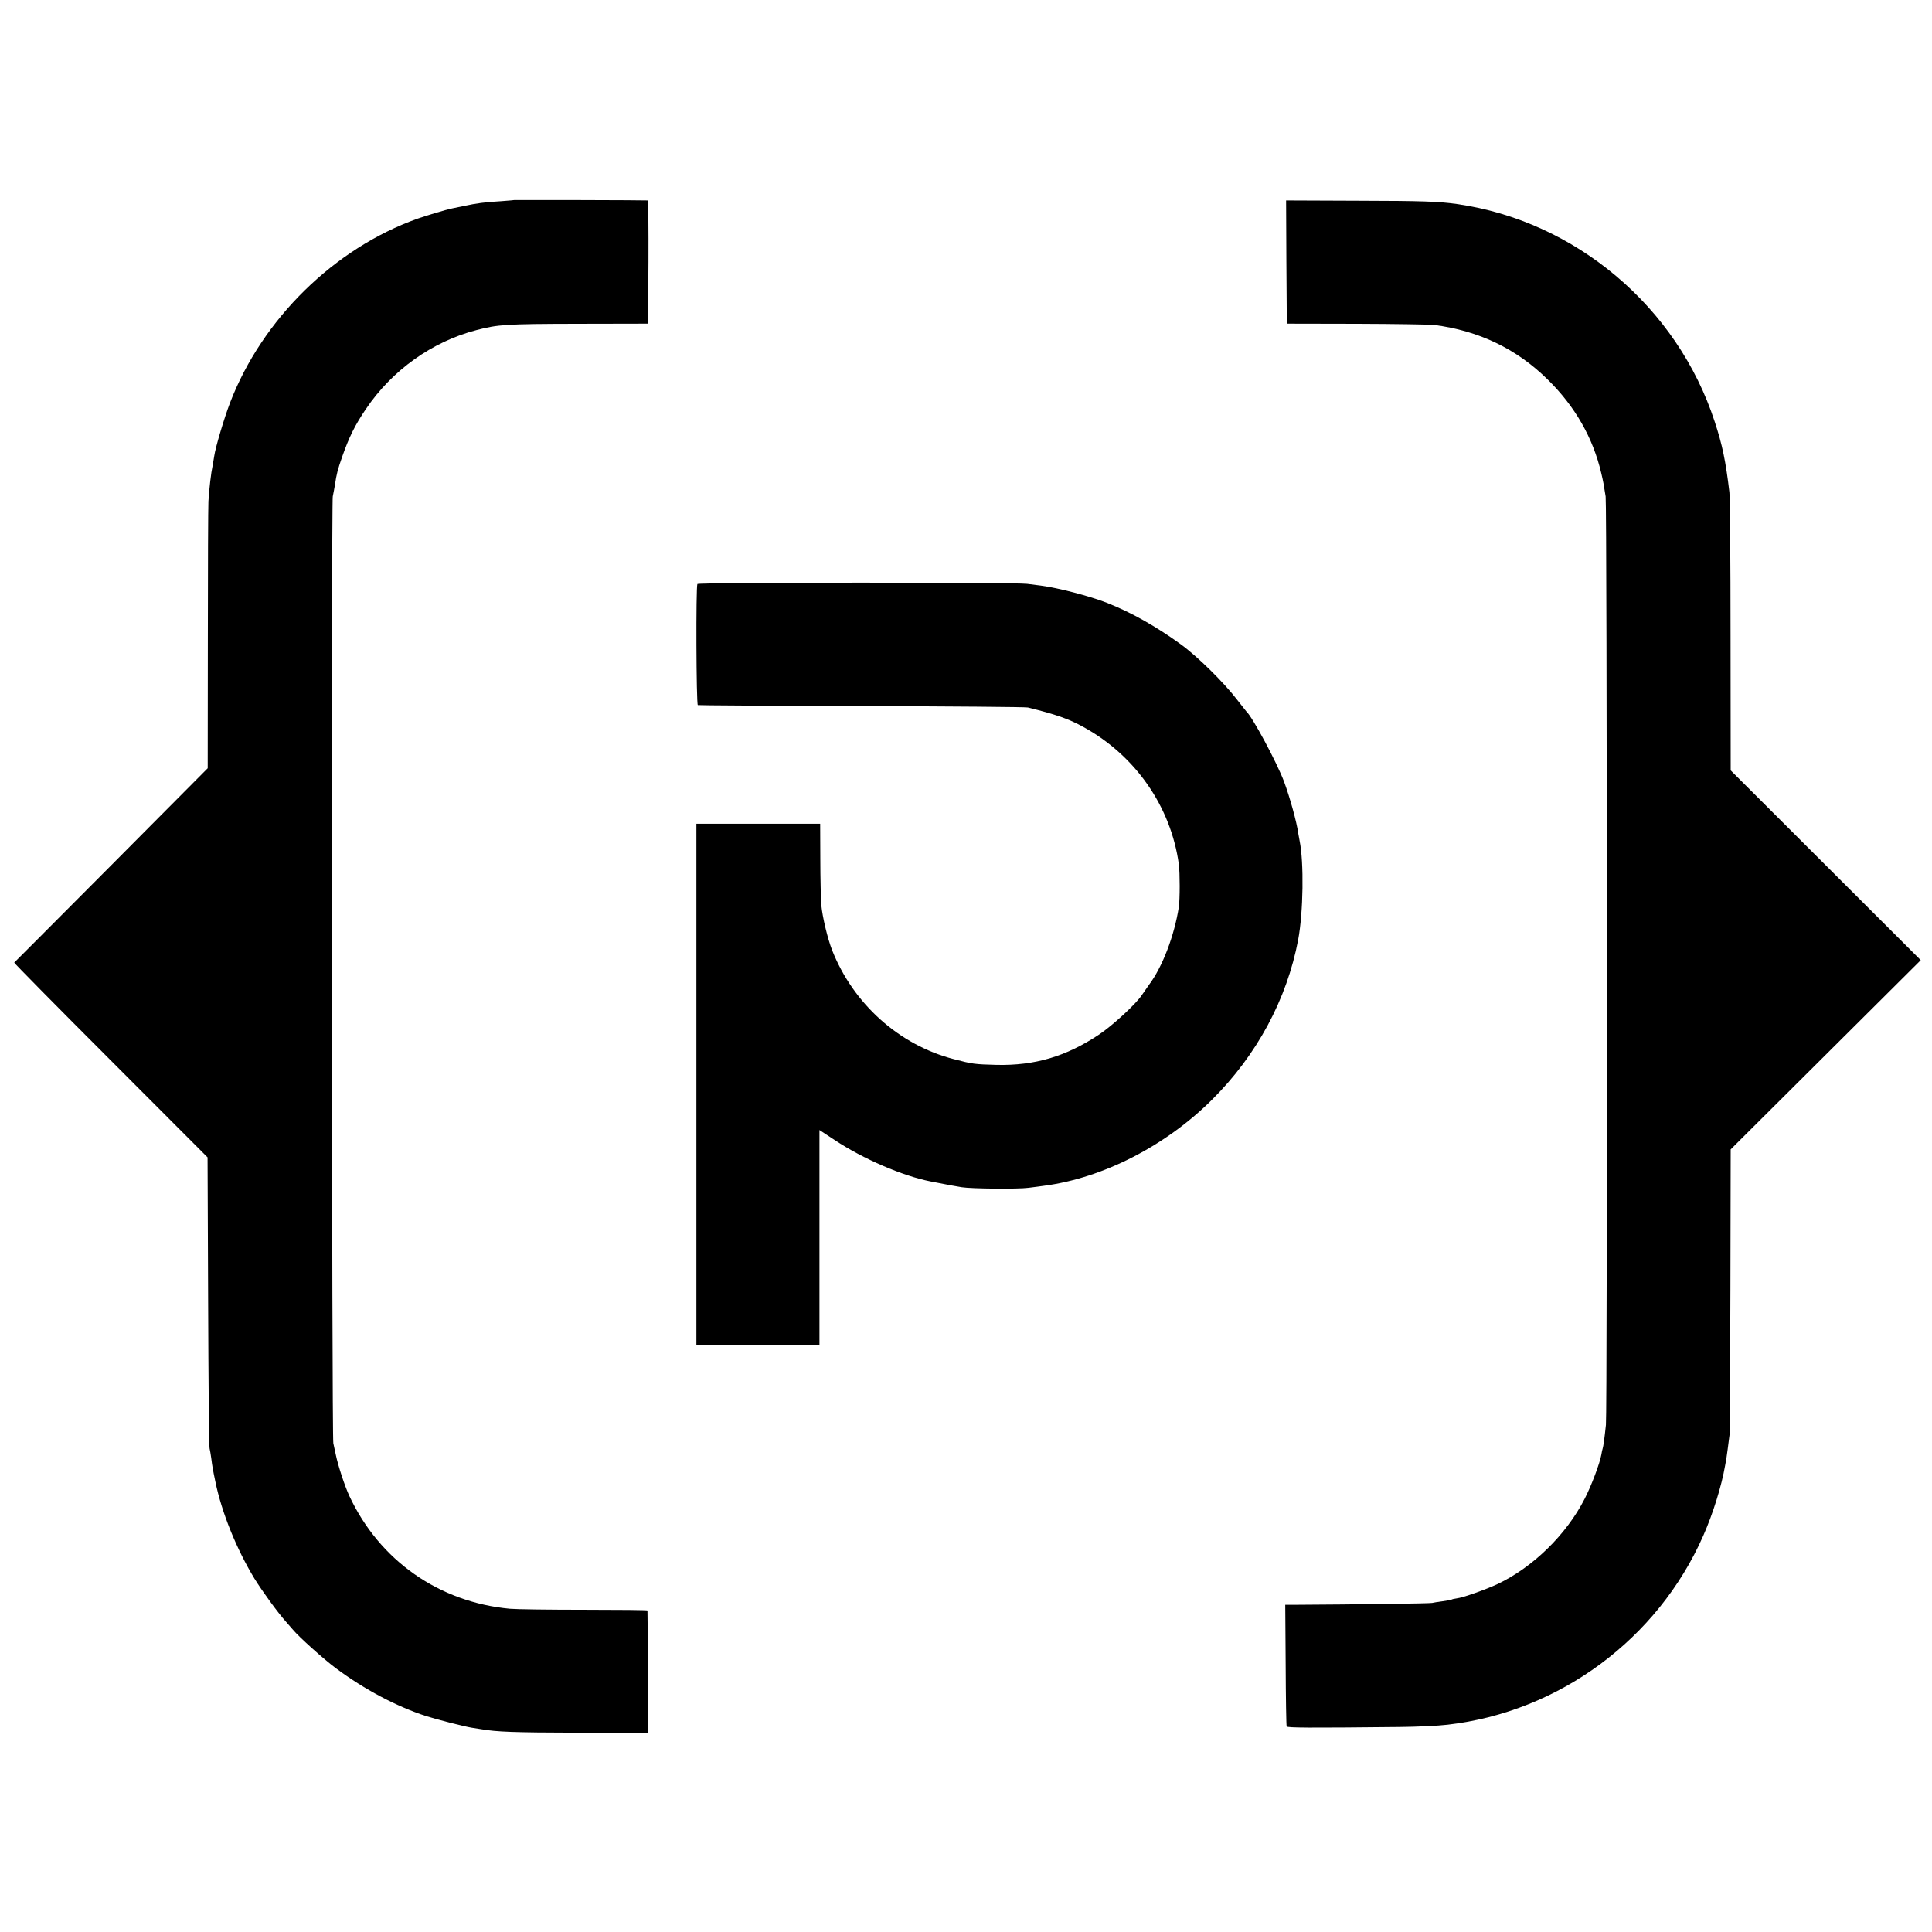
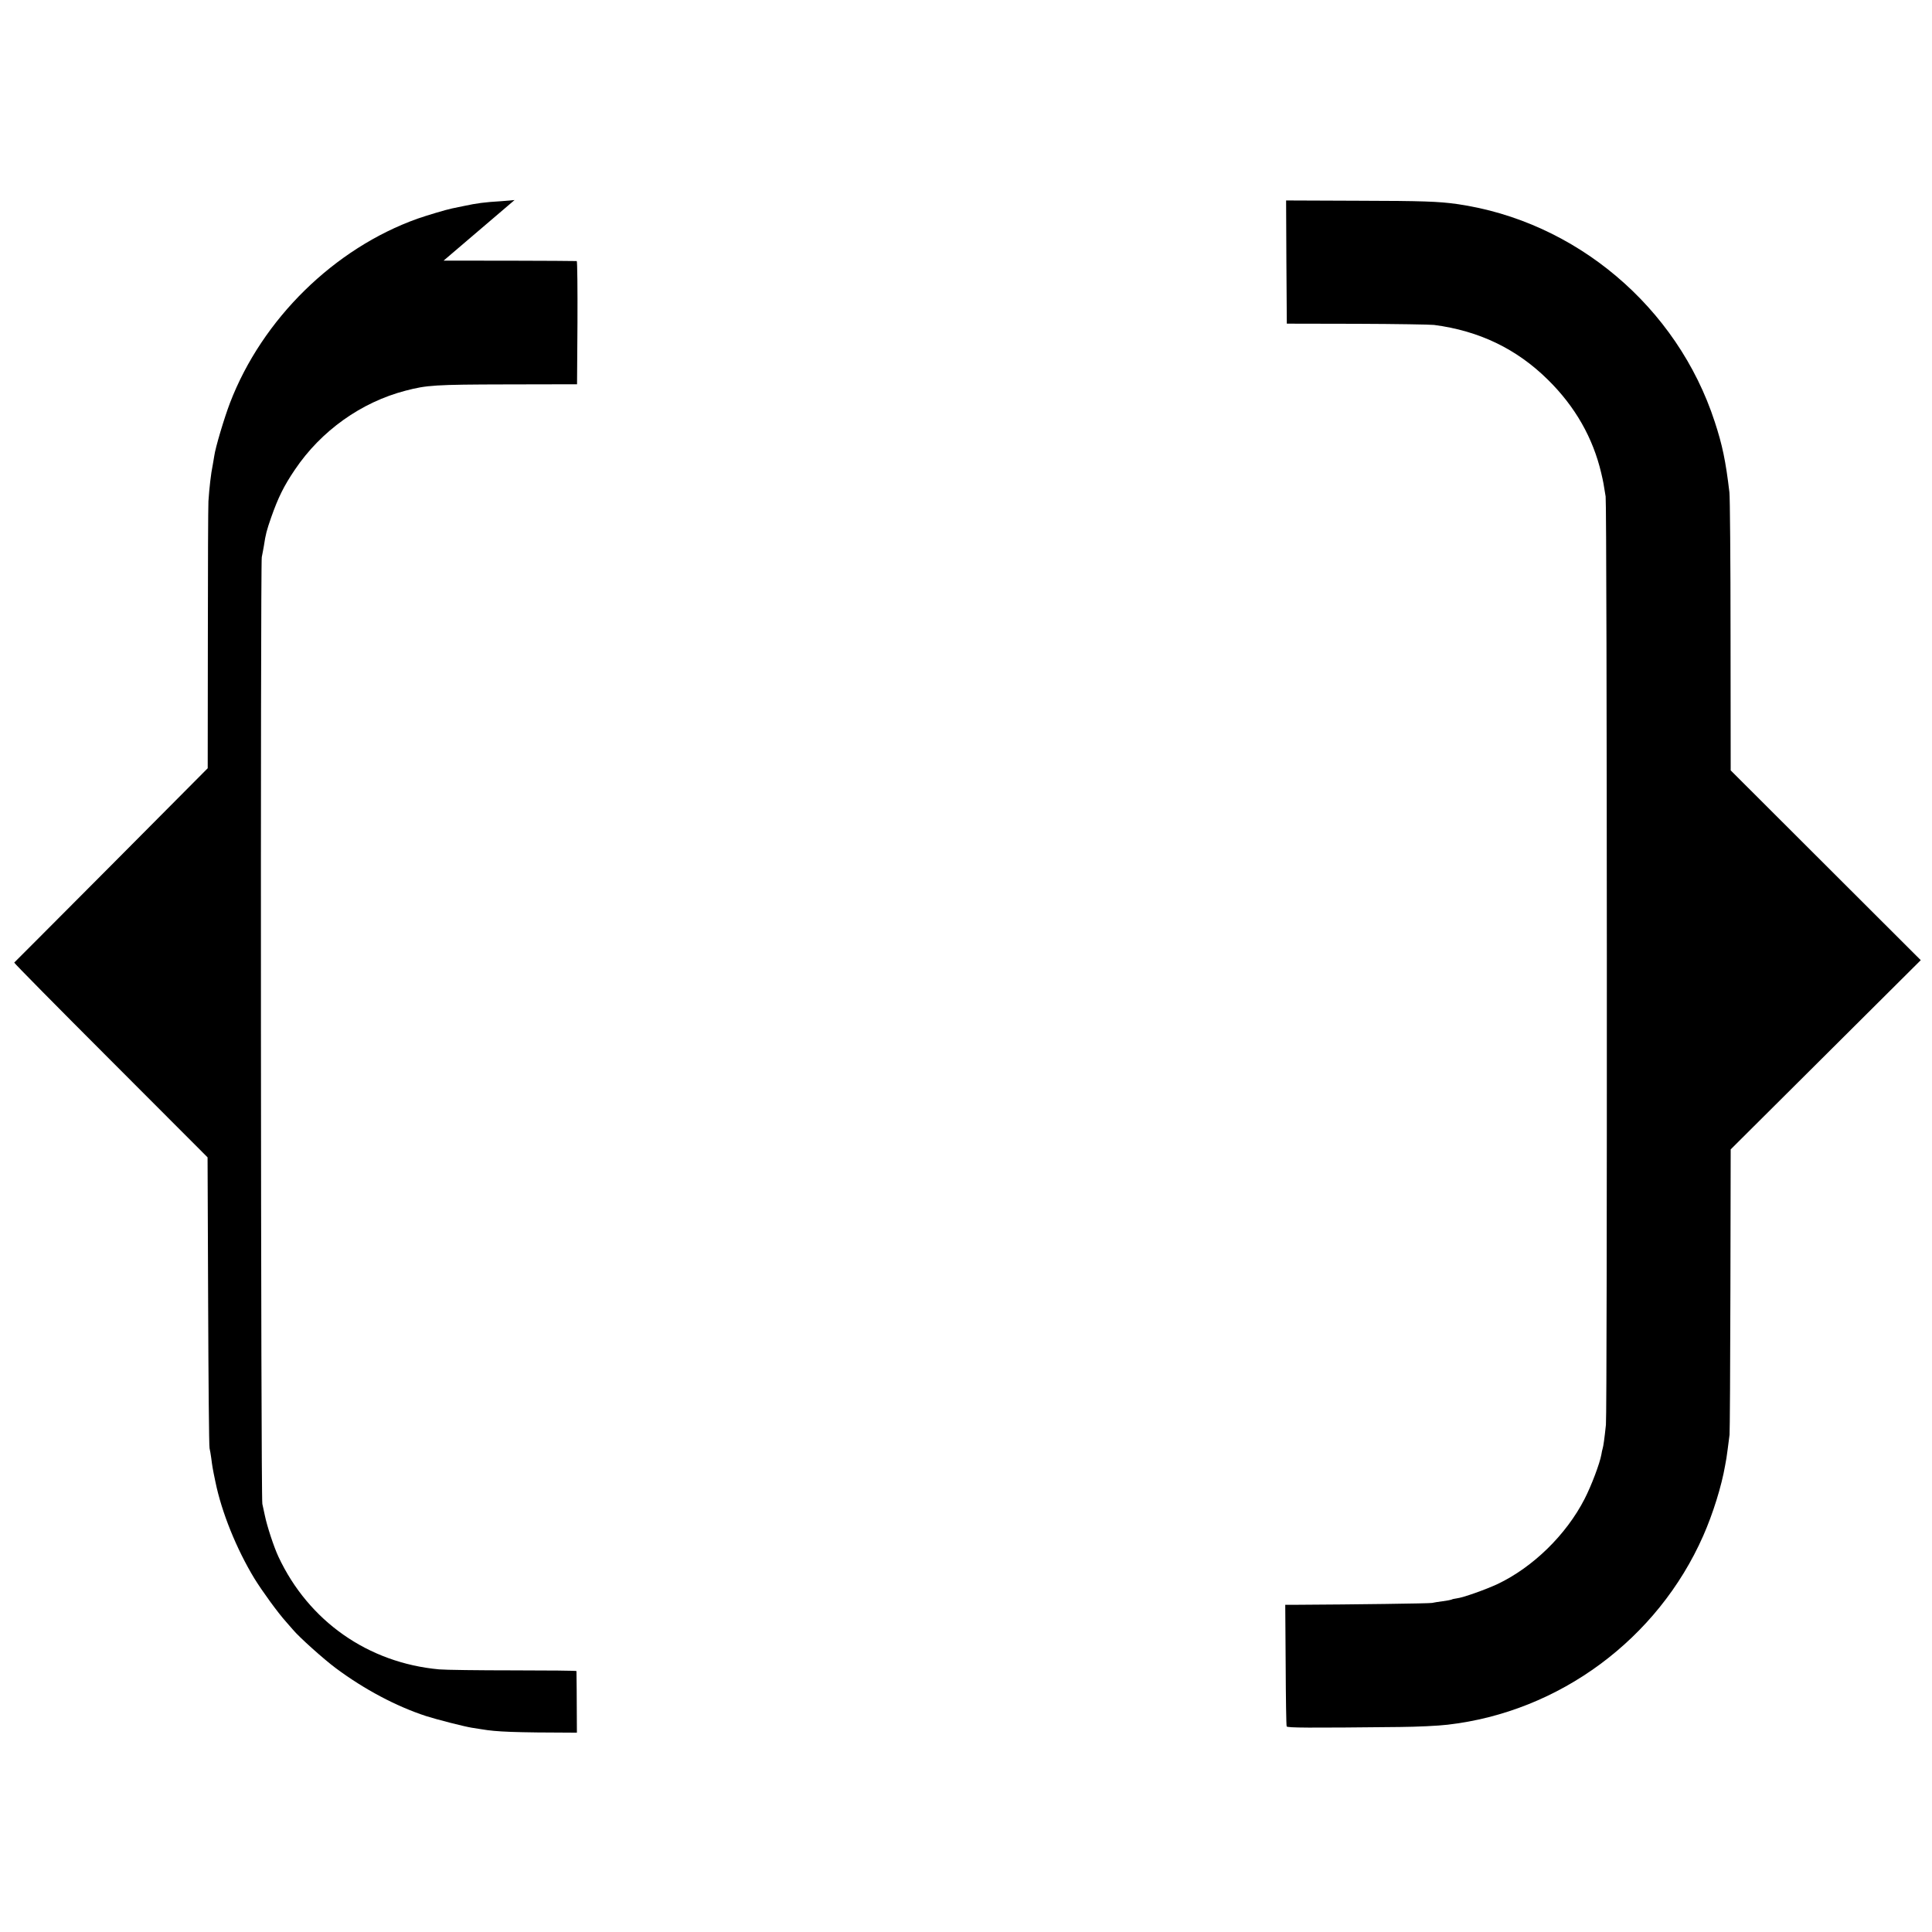
<svg xmlns="http://www.w3.org/2000/svg" version="1.0" width="1358pt" height="1358pt" viewBox="0 0 1358 1358" preserveAspectRatio="xMidYMid meet">
  <g transform="translate(0,1358) scale(0.1,-0.1)" fill="#000000" stroke="none">
-     <path d="M3617 12174 c-1 -1 -42 -4 -92 -8 -119 -7 -176 -15 -260 -33 -38 -8 -78 -16 -87 -18 -44 -9 -180 -50 -243 -72 -586 -209 -1092 -706 -1318 -1294 -41 -107 -103 -315 -111 -374 -4 -22 -8 -51 -11 -65 -12 -56 -24 -162 -30 -254 -2 -34 -4 -469 -4 -969 l-1 -907 -677 -681 c-373 -374 -680 -683 -683 -685 -2 -3 303 -312 678 -687 l681 -682 4 -1010 c2 -555 6 -1021 10 -1035 3 -14 9 -45 12 -70 7 -55 10 -75 29 -165 44 -216 149 -474 274 -680 57 -92 166 -242 223 -305 17 -19 39 -44 48 -55 42 -51 217 -208 302 -271 200 -149 425 -268 633 -336 81 -26 271 -74 321 -82 22 -3 54 -8 70 -11 105 -18 224 -23 670 -24 l500 -2 -1 428 c-1 235 -2 430 -3 433 0 3 -200 5 -444 5 -243 0 -478 3 -522 7 -499 46 -917 339 -1129 792 -33 71 -80 215 -95 288 -6 29 -14 67 -18 83 -11 42 -14 6600 -4 6655 5 25 12 61 15 80 12 80 19 107 51 199 49 139 89 221 167 336 184 273 466 474 778 555 149 39 206 43 710 44 l495 1 3 433 c1 237 -1 433 -5 433 -12 2 -934 4 -936 3z" />
+     <path d="M3617 12174 c-1 -1 -42 -4 -92 -8 -119 -7 -176 -15 -260 -33 -38 -8 -78 -16 -87 -18 -44 -9 -180 -50 -243 -72 -586 -209 -1092 -706 -1318 -1294 -41 -107 -103 -315 -111 -374 -4 -22 -8 -51 -11 -65 -12 -56 -24 -162 -30 -254 -2 -34 -4 -469 -4 -969 l-1 -907 -677 -681 c-373 -374 -680 -683 -683 -685 -2 -3 303 -312 678 -687 l681 -682 4 -1010 c2 -555 6 -1021 10 -1035 3 -14 9 -45 12 -70 7 -55 10 -75 29 -165 44 -216 149 -474 274 -680 57 -92 166 -242 223 -305 17 -19 39 -44 48 -55 42 -51 217 -208 302 -271 200 -149 425 -268 633 -336 81 -26 271 -74 321 -82 22 -3 54 -8 70 -11 105 -18 224 -23 670 -24 c-1 235 -2 430 -3 433 0 3 -200 5 -444 5 -243 0 -478 3 -522 7 -499 46 -917 339 -1129 792 -33 71 -80 215 -95 288 -6 29 -14 67 -18 83 -11 42 -14 6600 -4 6655 5 25 12 61 15 80 12 80 19 107 51 199 49 139 89 221 167 336 184 273 466 474 778 555 149 39 206 43 710 44 l495 1 3 433 c1 237 -1 433 -5 433 -12 2 -934 4 -936 3z" />
    <path d="M9042 11738 l3 -433 495 -1 c272 -1 515 -5 540 -8 316 -41 581 -168 801 -386 191 -188 316 -408 374 -655 15 -64 17 -76 31 -165 10 -59 12 -6434 2 -6525 -10 -95 -18 -152 -23 -167 -2 -7 -7 -26 -9 -42 -11 -62 -70 -219 -118 -312 -129 -252 -363 -480 -611 -598 -84 -39 -243 -96 -288 -101 -16 -2 -33 -6 -37 -9 -4 -2 -31 -7 -61 -11 -30 -4 -63 -9 -75 -12 -17 -4 -552 -11 -946 -13 l-86 0 3 -422 c1 -232 4 -427 7 -433 4 -10 146 -11 796 -4 118 1 269 8 335 16 785 90 1477 602 1797 1328 68 154 129 349 154 495 4 25 8 47 9 50 1 5 15 107 22 165 2 17 5 475 6 1018 l2 988 668 665 668 665 -668 667 -668 667 -1 950 c0 523 -4 975 -8 1005 -26 220 -50 334 -103 495 -263 808 -979 1412 -1813 1531 -128 18 -240 22 -693 23 l-507 2 2 -433z" />
-     <path d="M4902 9475 c-11 -17 -8 -847 3 -851 5 -2 523 -5 1150 -7 627 -2 1154 -6 1170 -10 198 -49 288 -80 392 -138 365 -201 613 -559 669 -964 8 -61 8 -245 0 -300 -31 -201 -116 -424 -211 -549 -16 -23 -38 -54 -48 -69 -39 -61 -206 -215 -302 -279 -231 -154 -452 -219 -720 -213 -155 4 -170 6 -303 41 -383 100 -704 388 -853 765 -32 82 -68 233 -76 317 -3 42 -7 188 -7 325 l-1 247 -435 0 -435 0 0 -1832 0 -1833 433 0 432 0 0 756 0 756 108 -71 c199 -132 478 -252 672 -290 126 -25 182 -35 220 -41 69 -11 397 -14 470 -4 36 4 84 11 107 14 414 54 856 280 1182 605 316 314 527 707 606 1125 36 193 41 543 10 695 -3 14 -7 39 -10 55 -10 75 -58 249 -99 360 -50 134 -223 457 -266 495 -3 3 -31 39 -63 80 -93 122 -281 307 -397 391 -174 126 -347 224 -520 292 -120 47 -341 105 -465 121 -22 3 -65 8 -95 12 -90 12 -2311 11 -2318 -1z" />
  </g>
</svg>